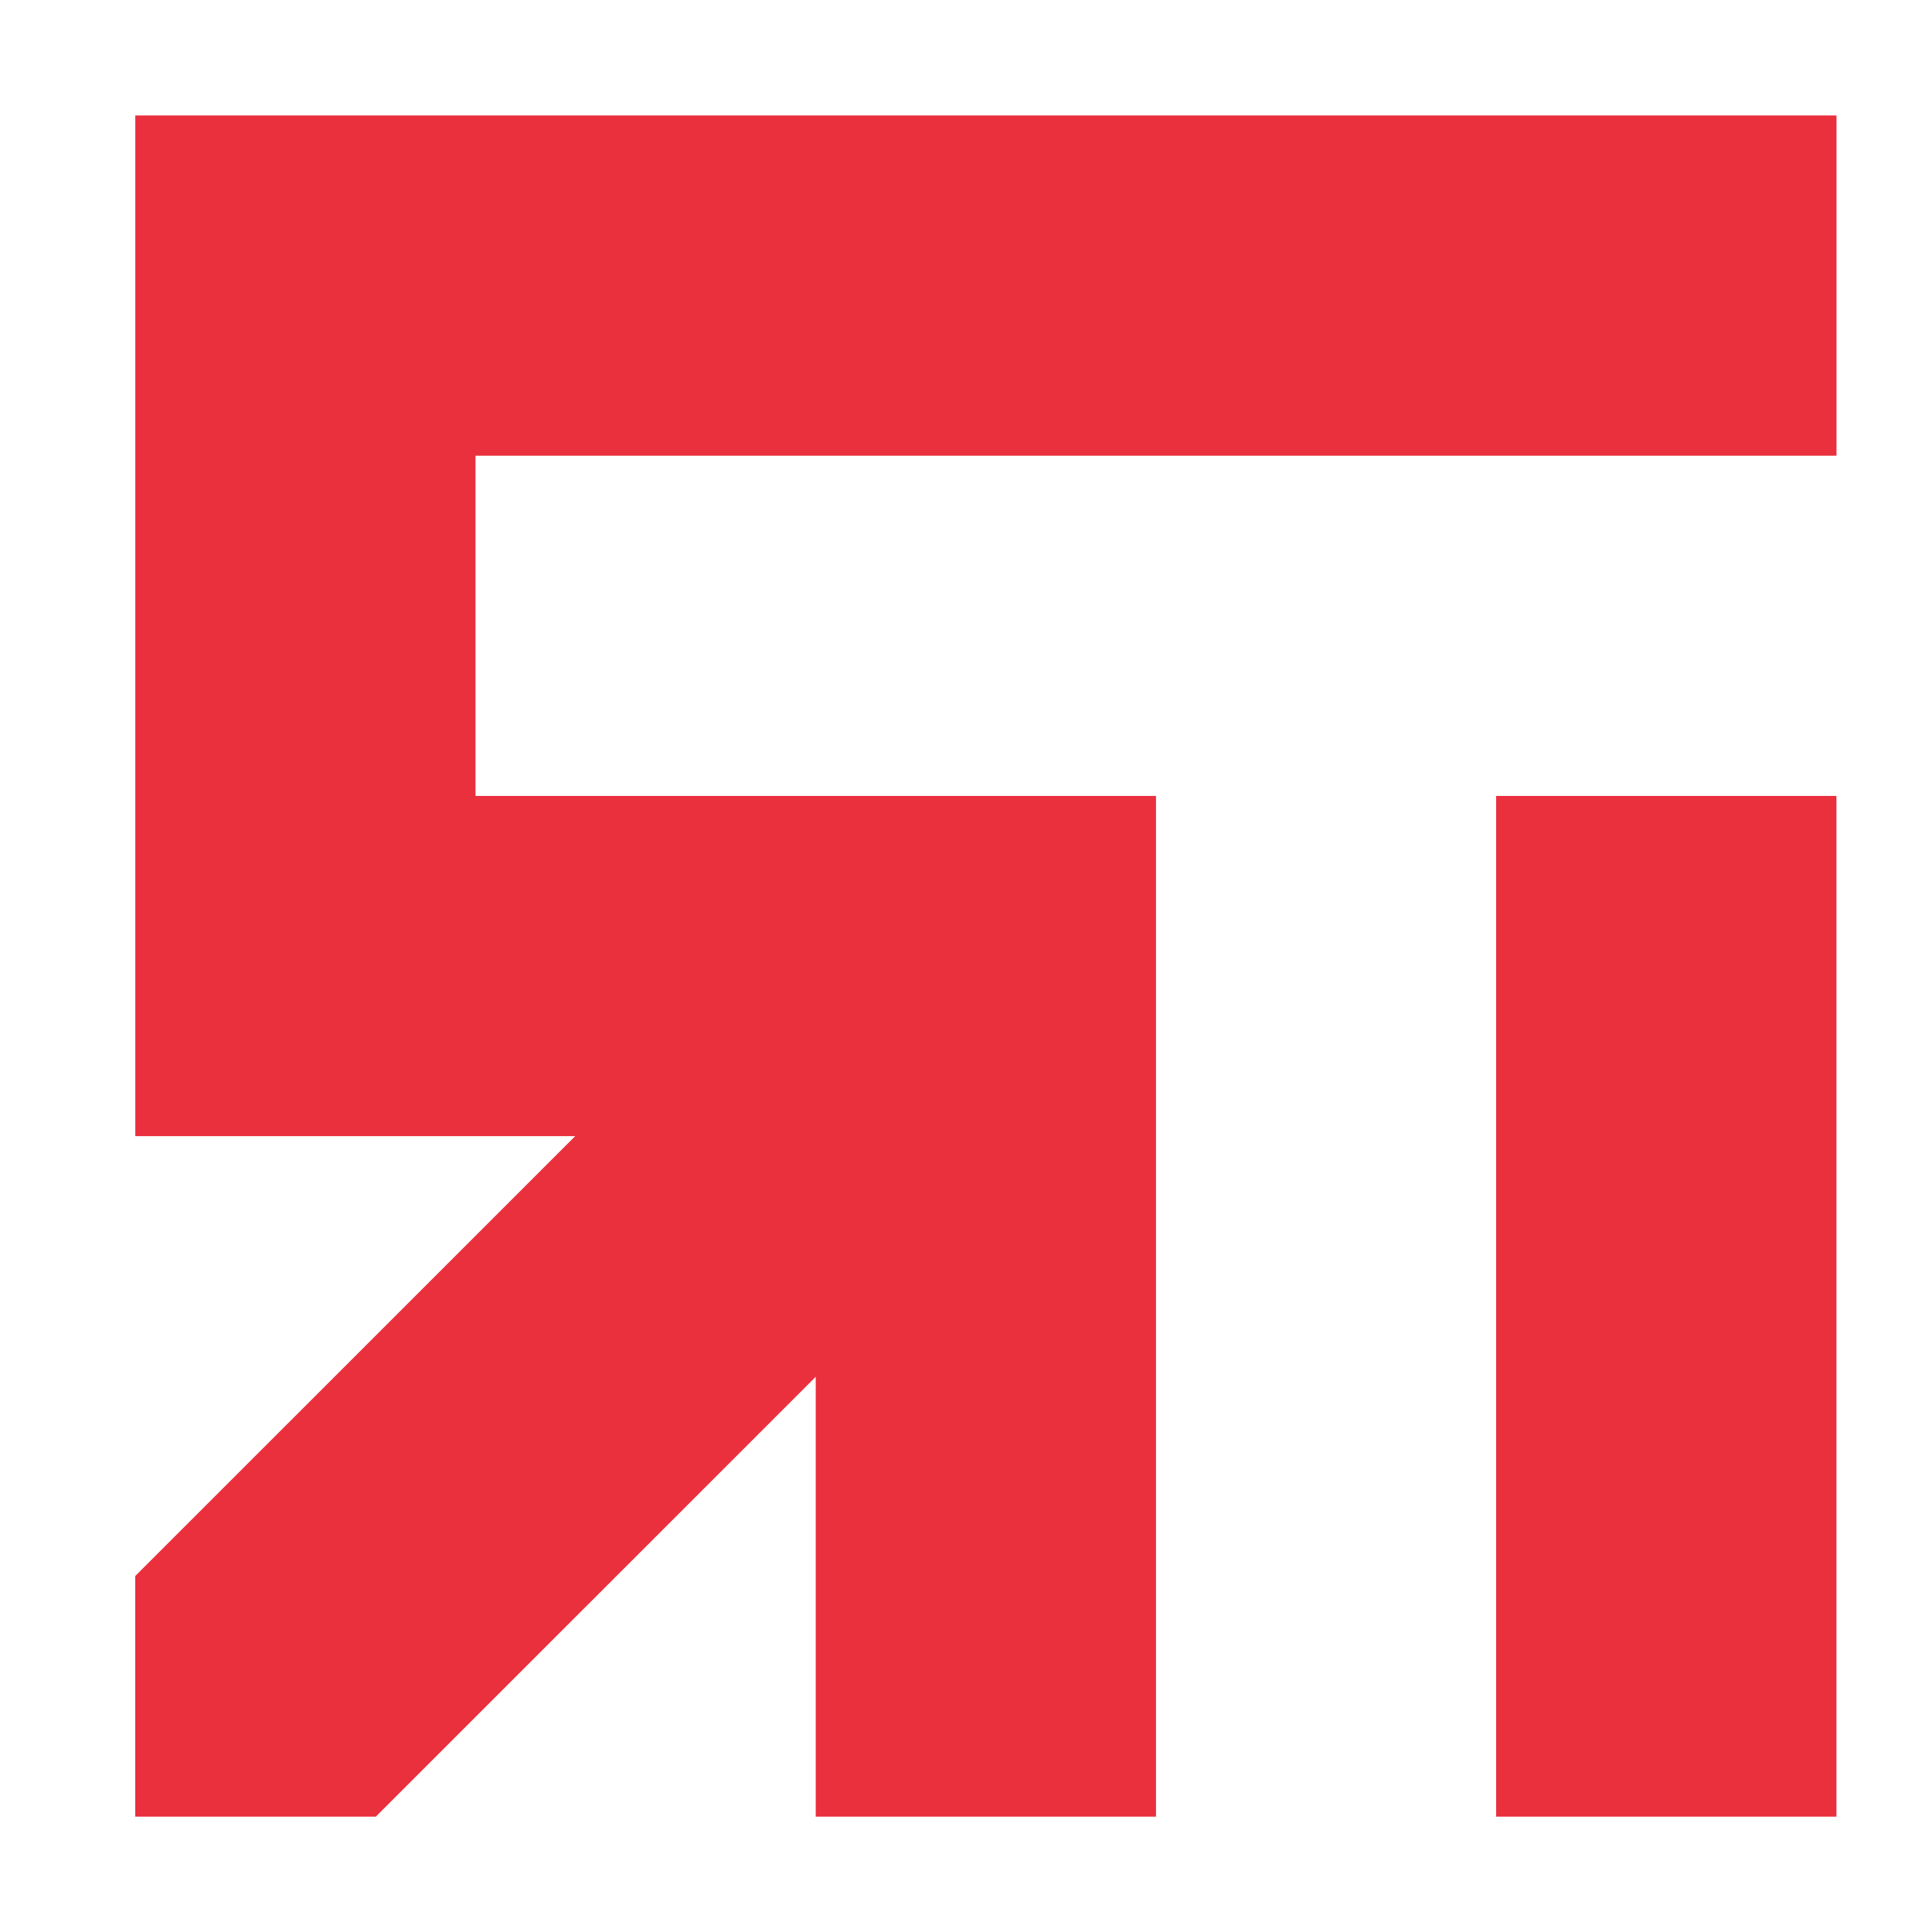
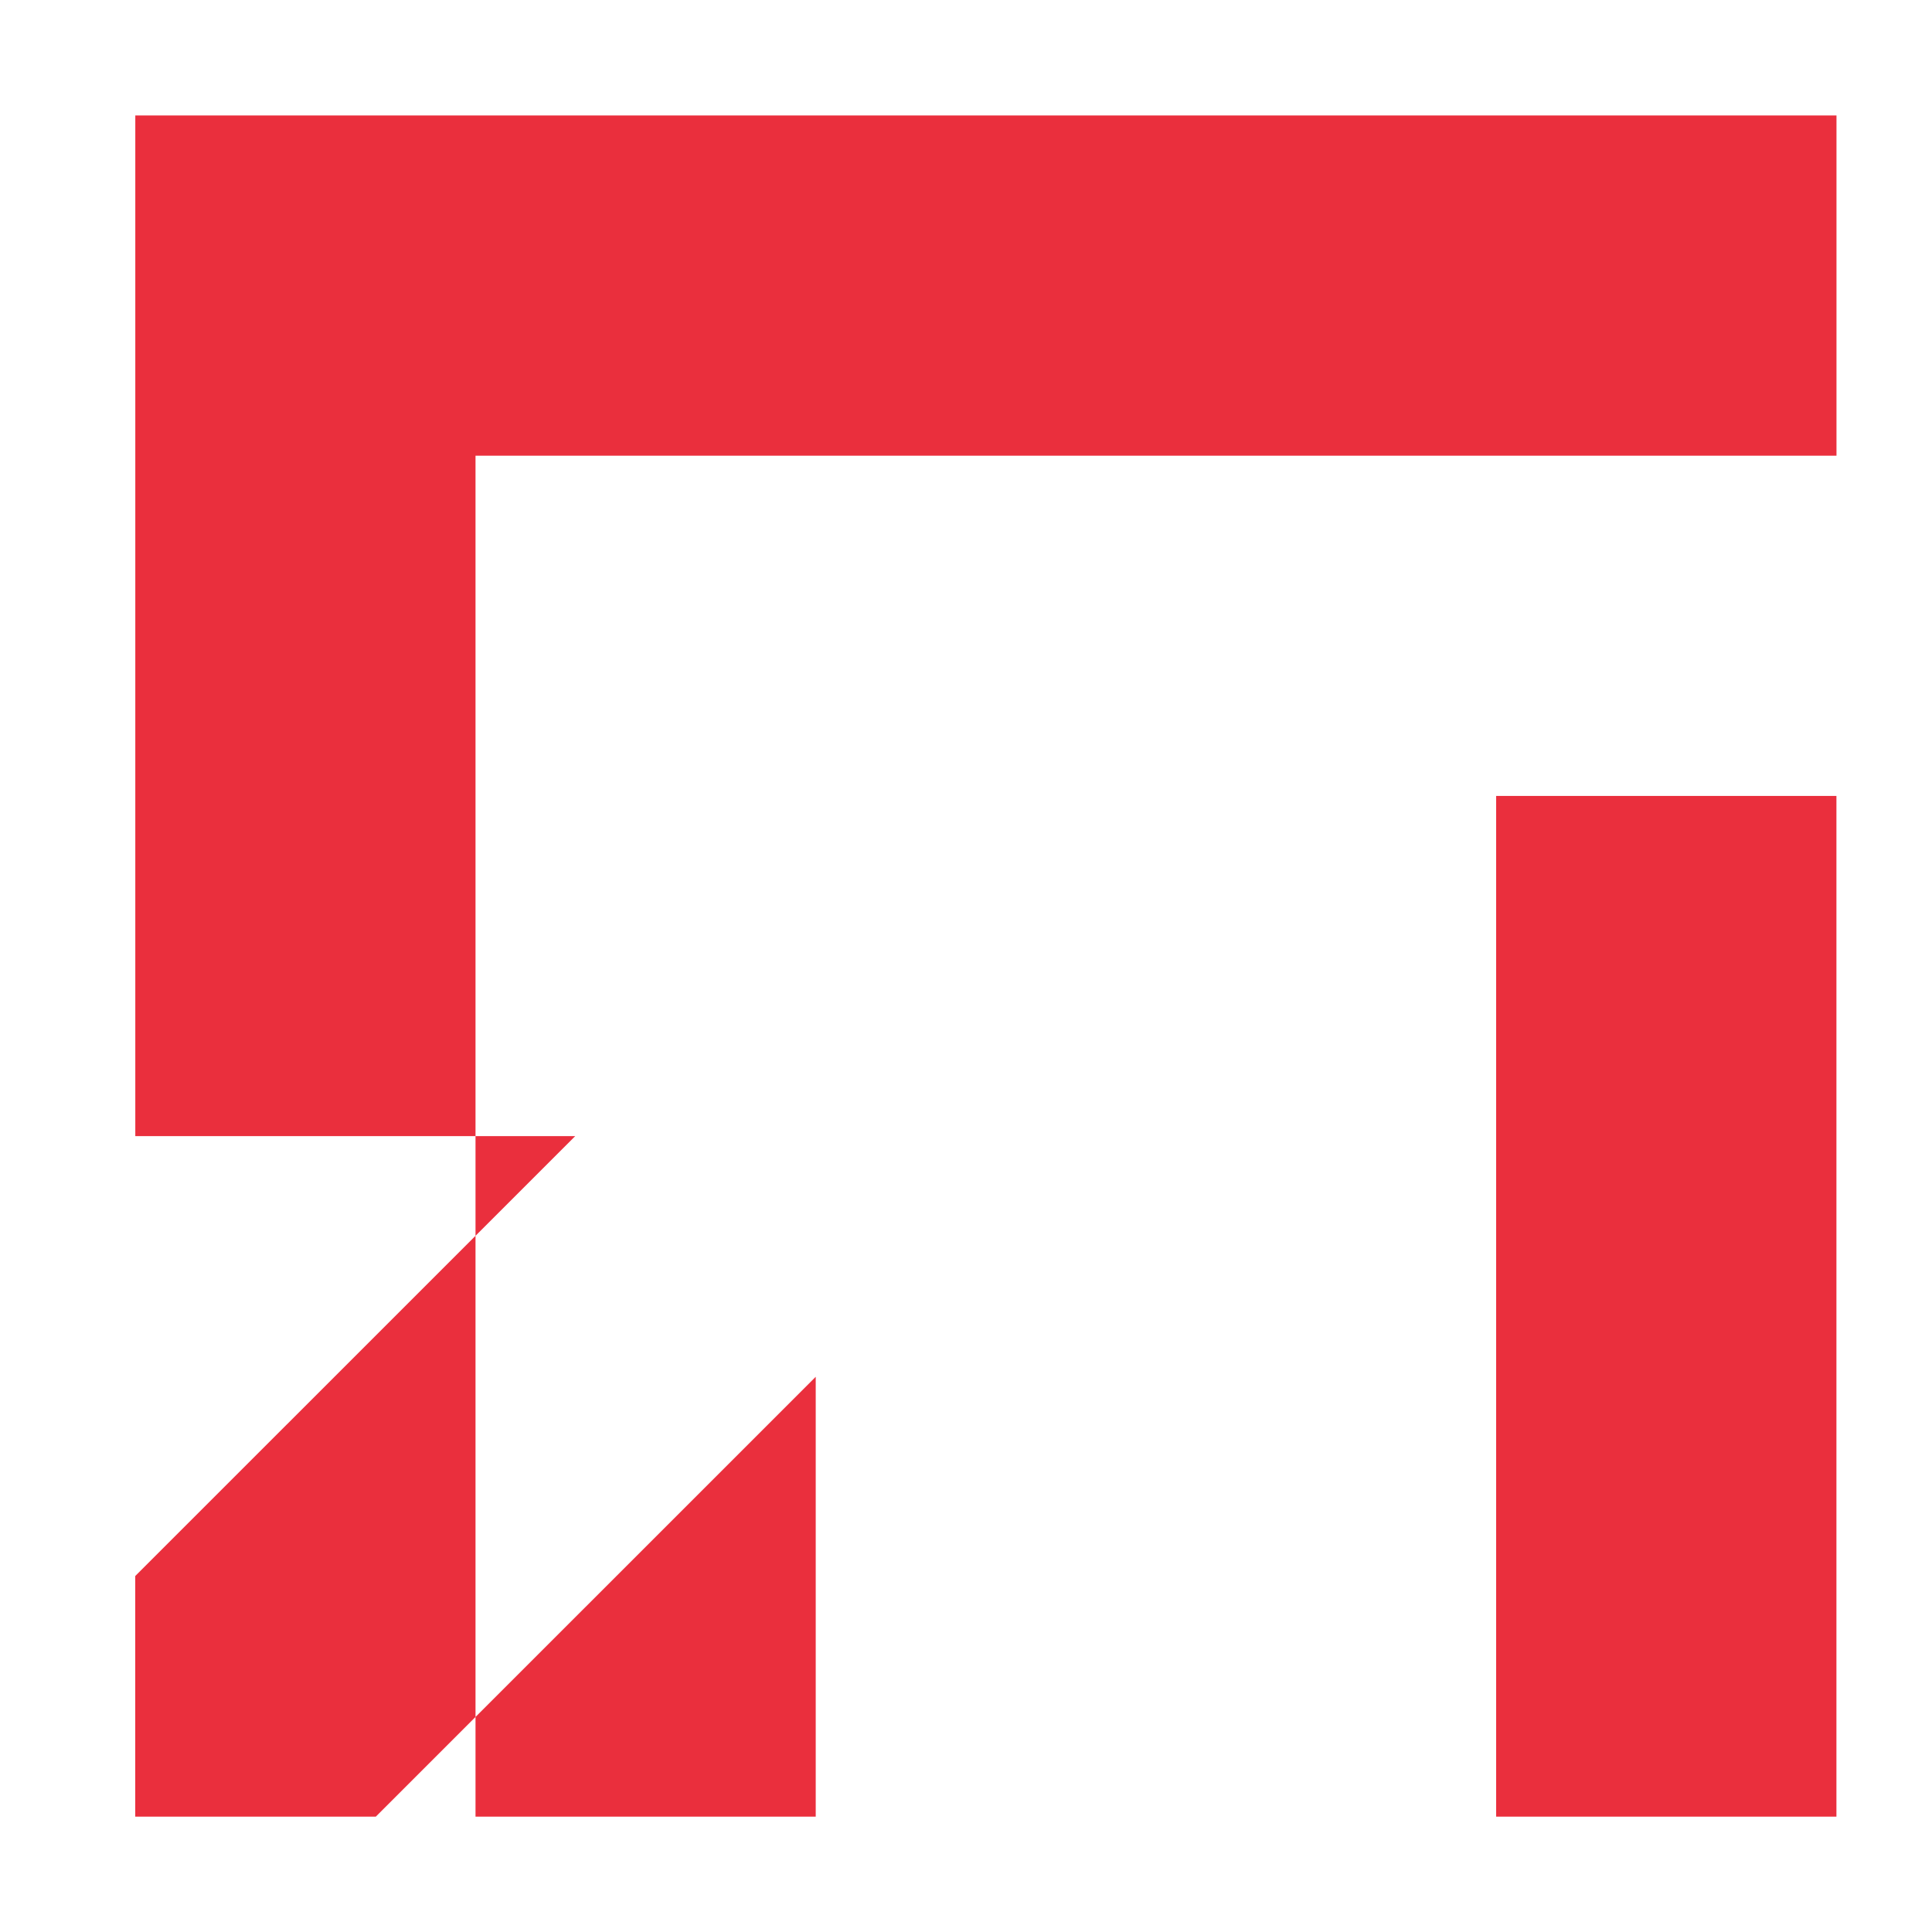
<svg xmlns="http://www.w3.org/2000/svg" version="1.1" id="Calque_1" x="0px" y="0px" width="32px" height="32px" viewBox="0 0 32 32" enable-background="new 0 0 32 32" xml:space="preserve">
-   <path fill-rule="evenodd" clip-rule="evenodd" fill="#EA2F3D" d="M24.781,13.183c0,5.635,0,11.271,0,16.906h5.636  c0-5.635,0-11.271,0-16.906H24.781z M2.24,26.104v3.985h3.985l7.286-7.285v7.285h5.636c0-5.635,0-11.271,0-16.906  c-3.758,0-7.515,0-11.271,0V7.548c7.513,0,15.028,0,22.542,0V1.912c-9.393,0-18.785,0-28.177,0c0,5.636,0,11.271,0,16.906h7.286  L2.24,26.104z" />
+   <path fill-rule="evenodd" clip-rule="evenodd" fill="#EA2F3D" d="M24.781,13.183c0,5.635,0,11.271,0,16.906h5.636  c0-5.635,0-11.271,0-16.906H24.781z M2.24,26.104v3.985h3.985l7.286-7.285v7.285h5.636c-3.758,0-7.515,0-11.271,0V7.548c7.513,0,15.028,0,22.542,0V1.912c-9.393,0-18.785,0-28.177,0c0,5.636,0,11.271,0,16.906h7.286  L2.24,26.104z" />
</svg>